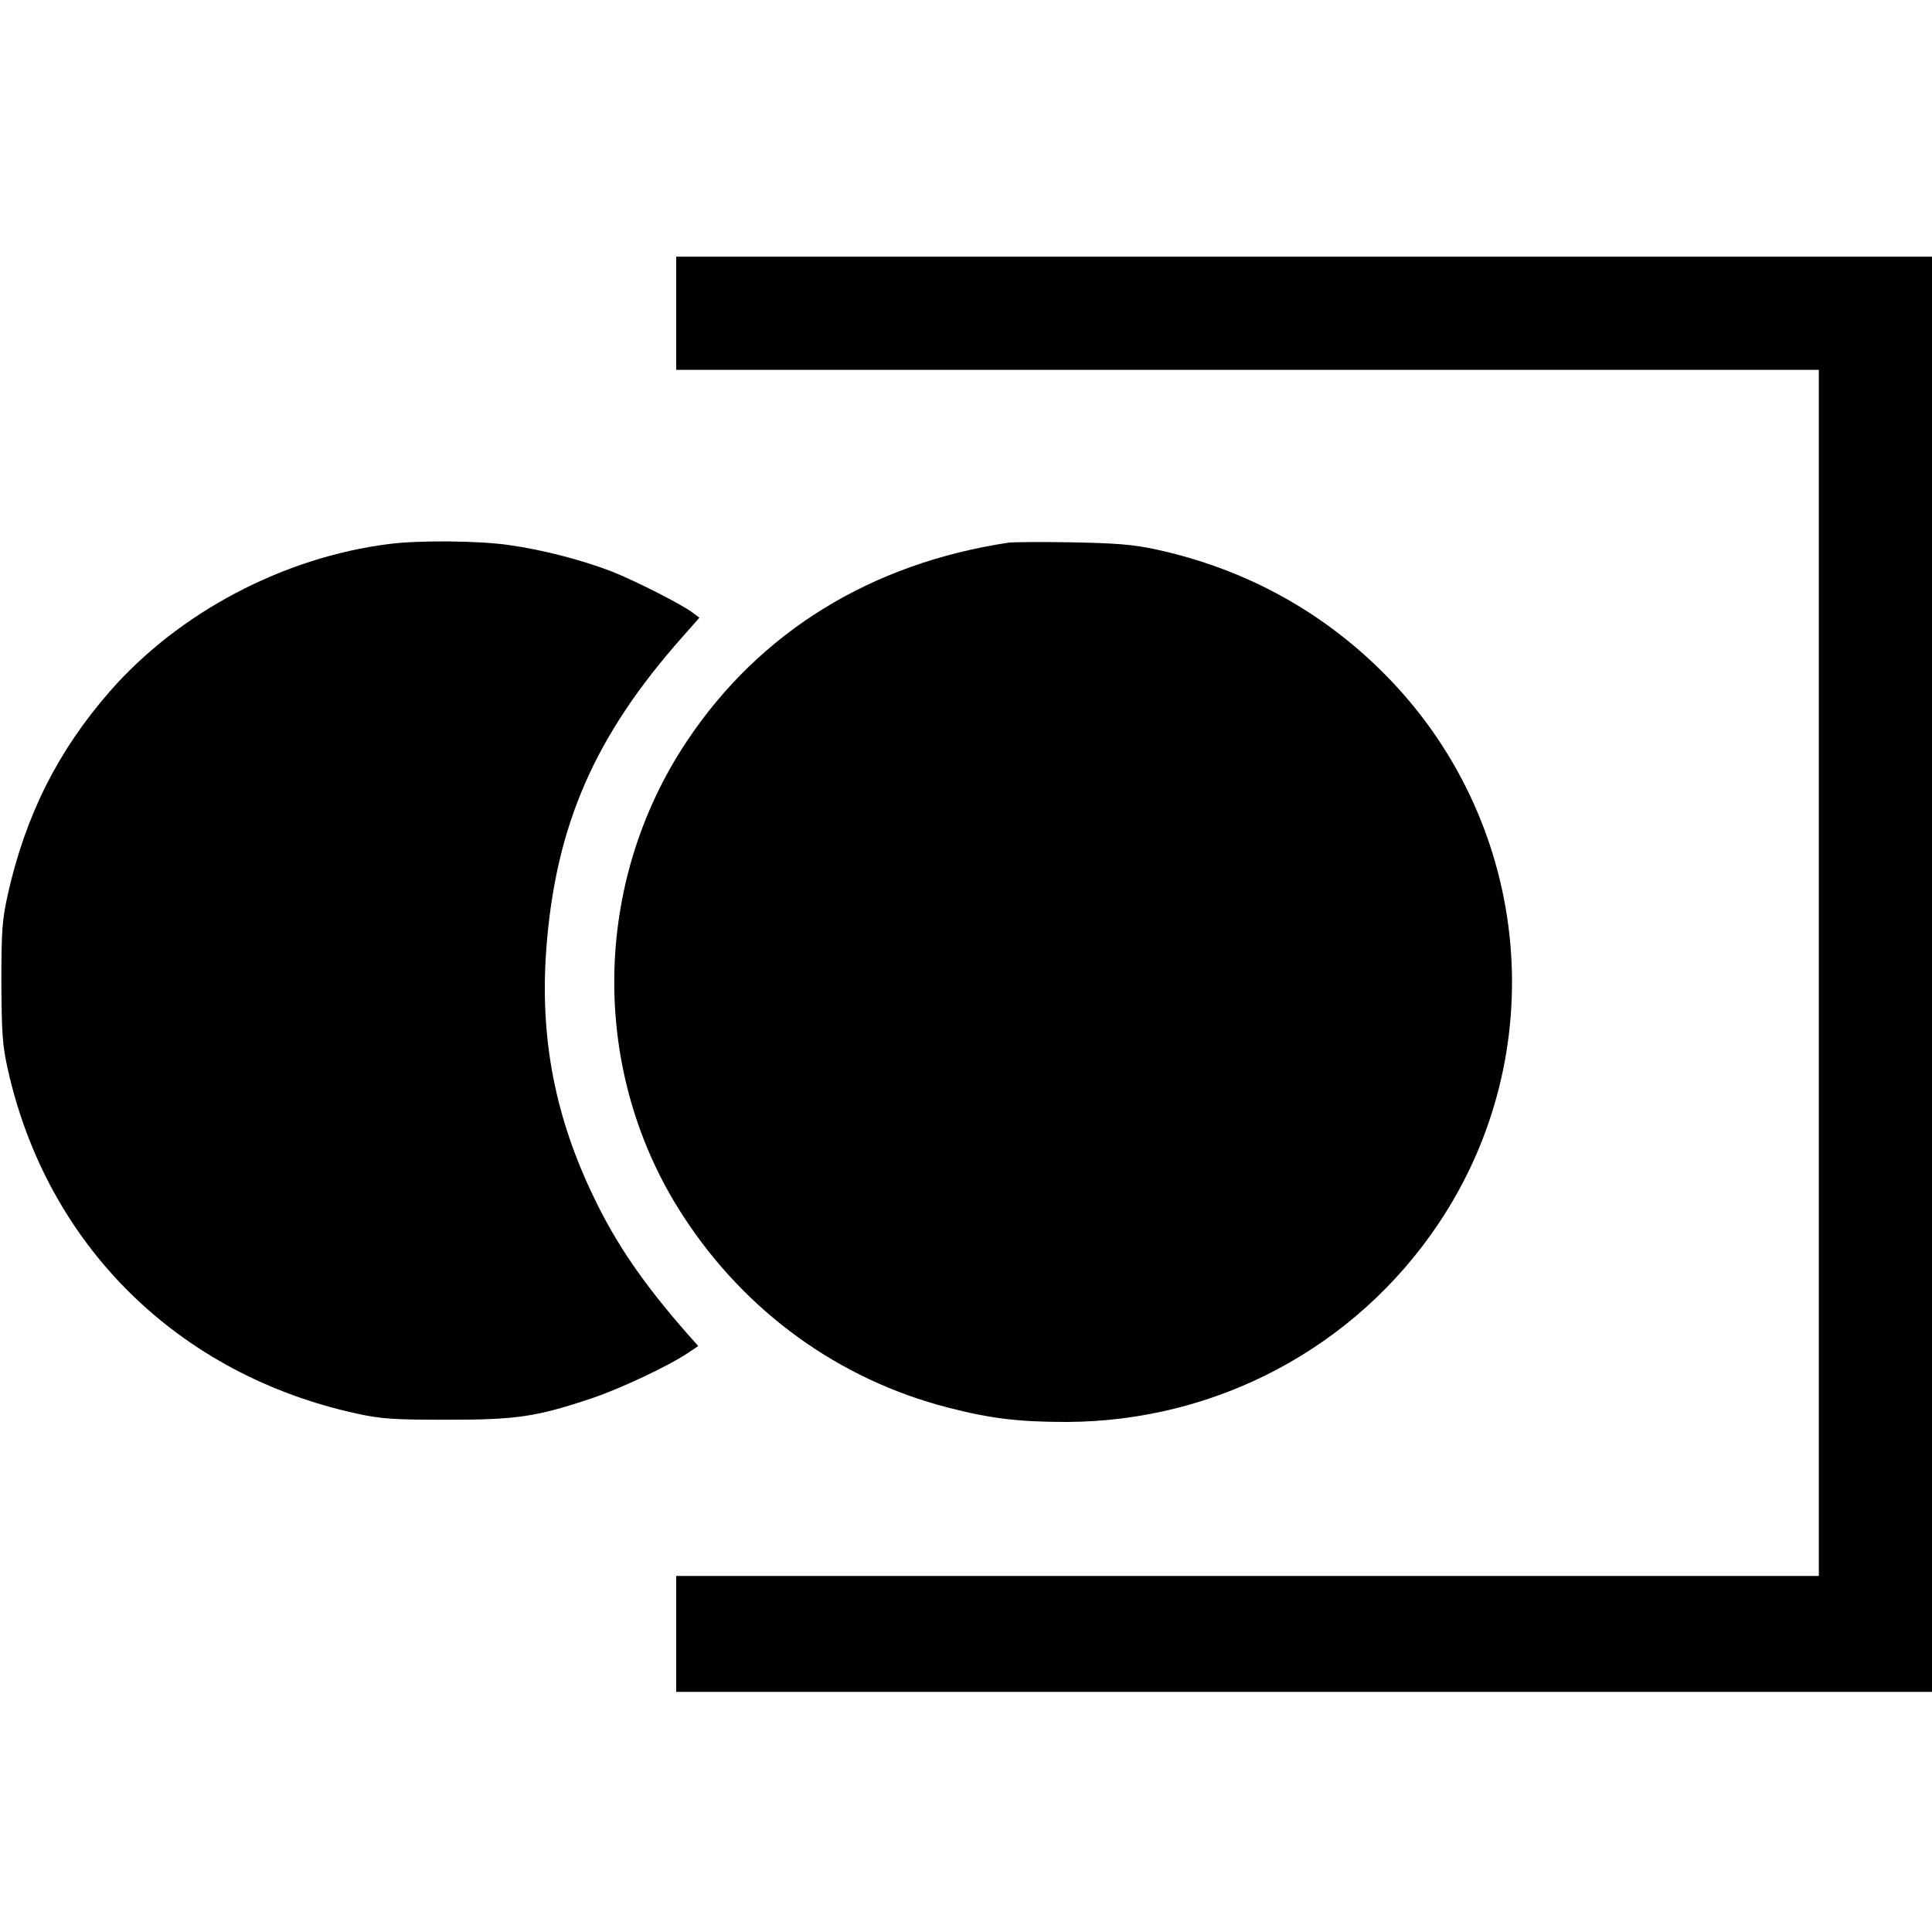
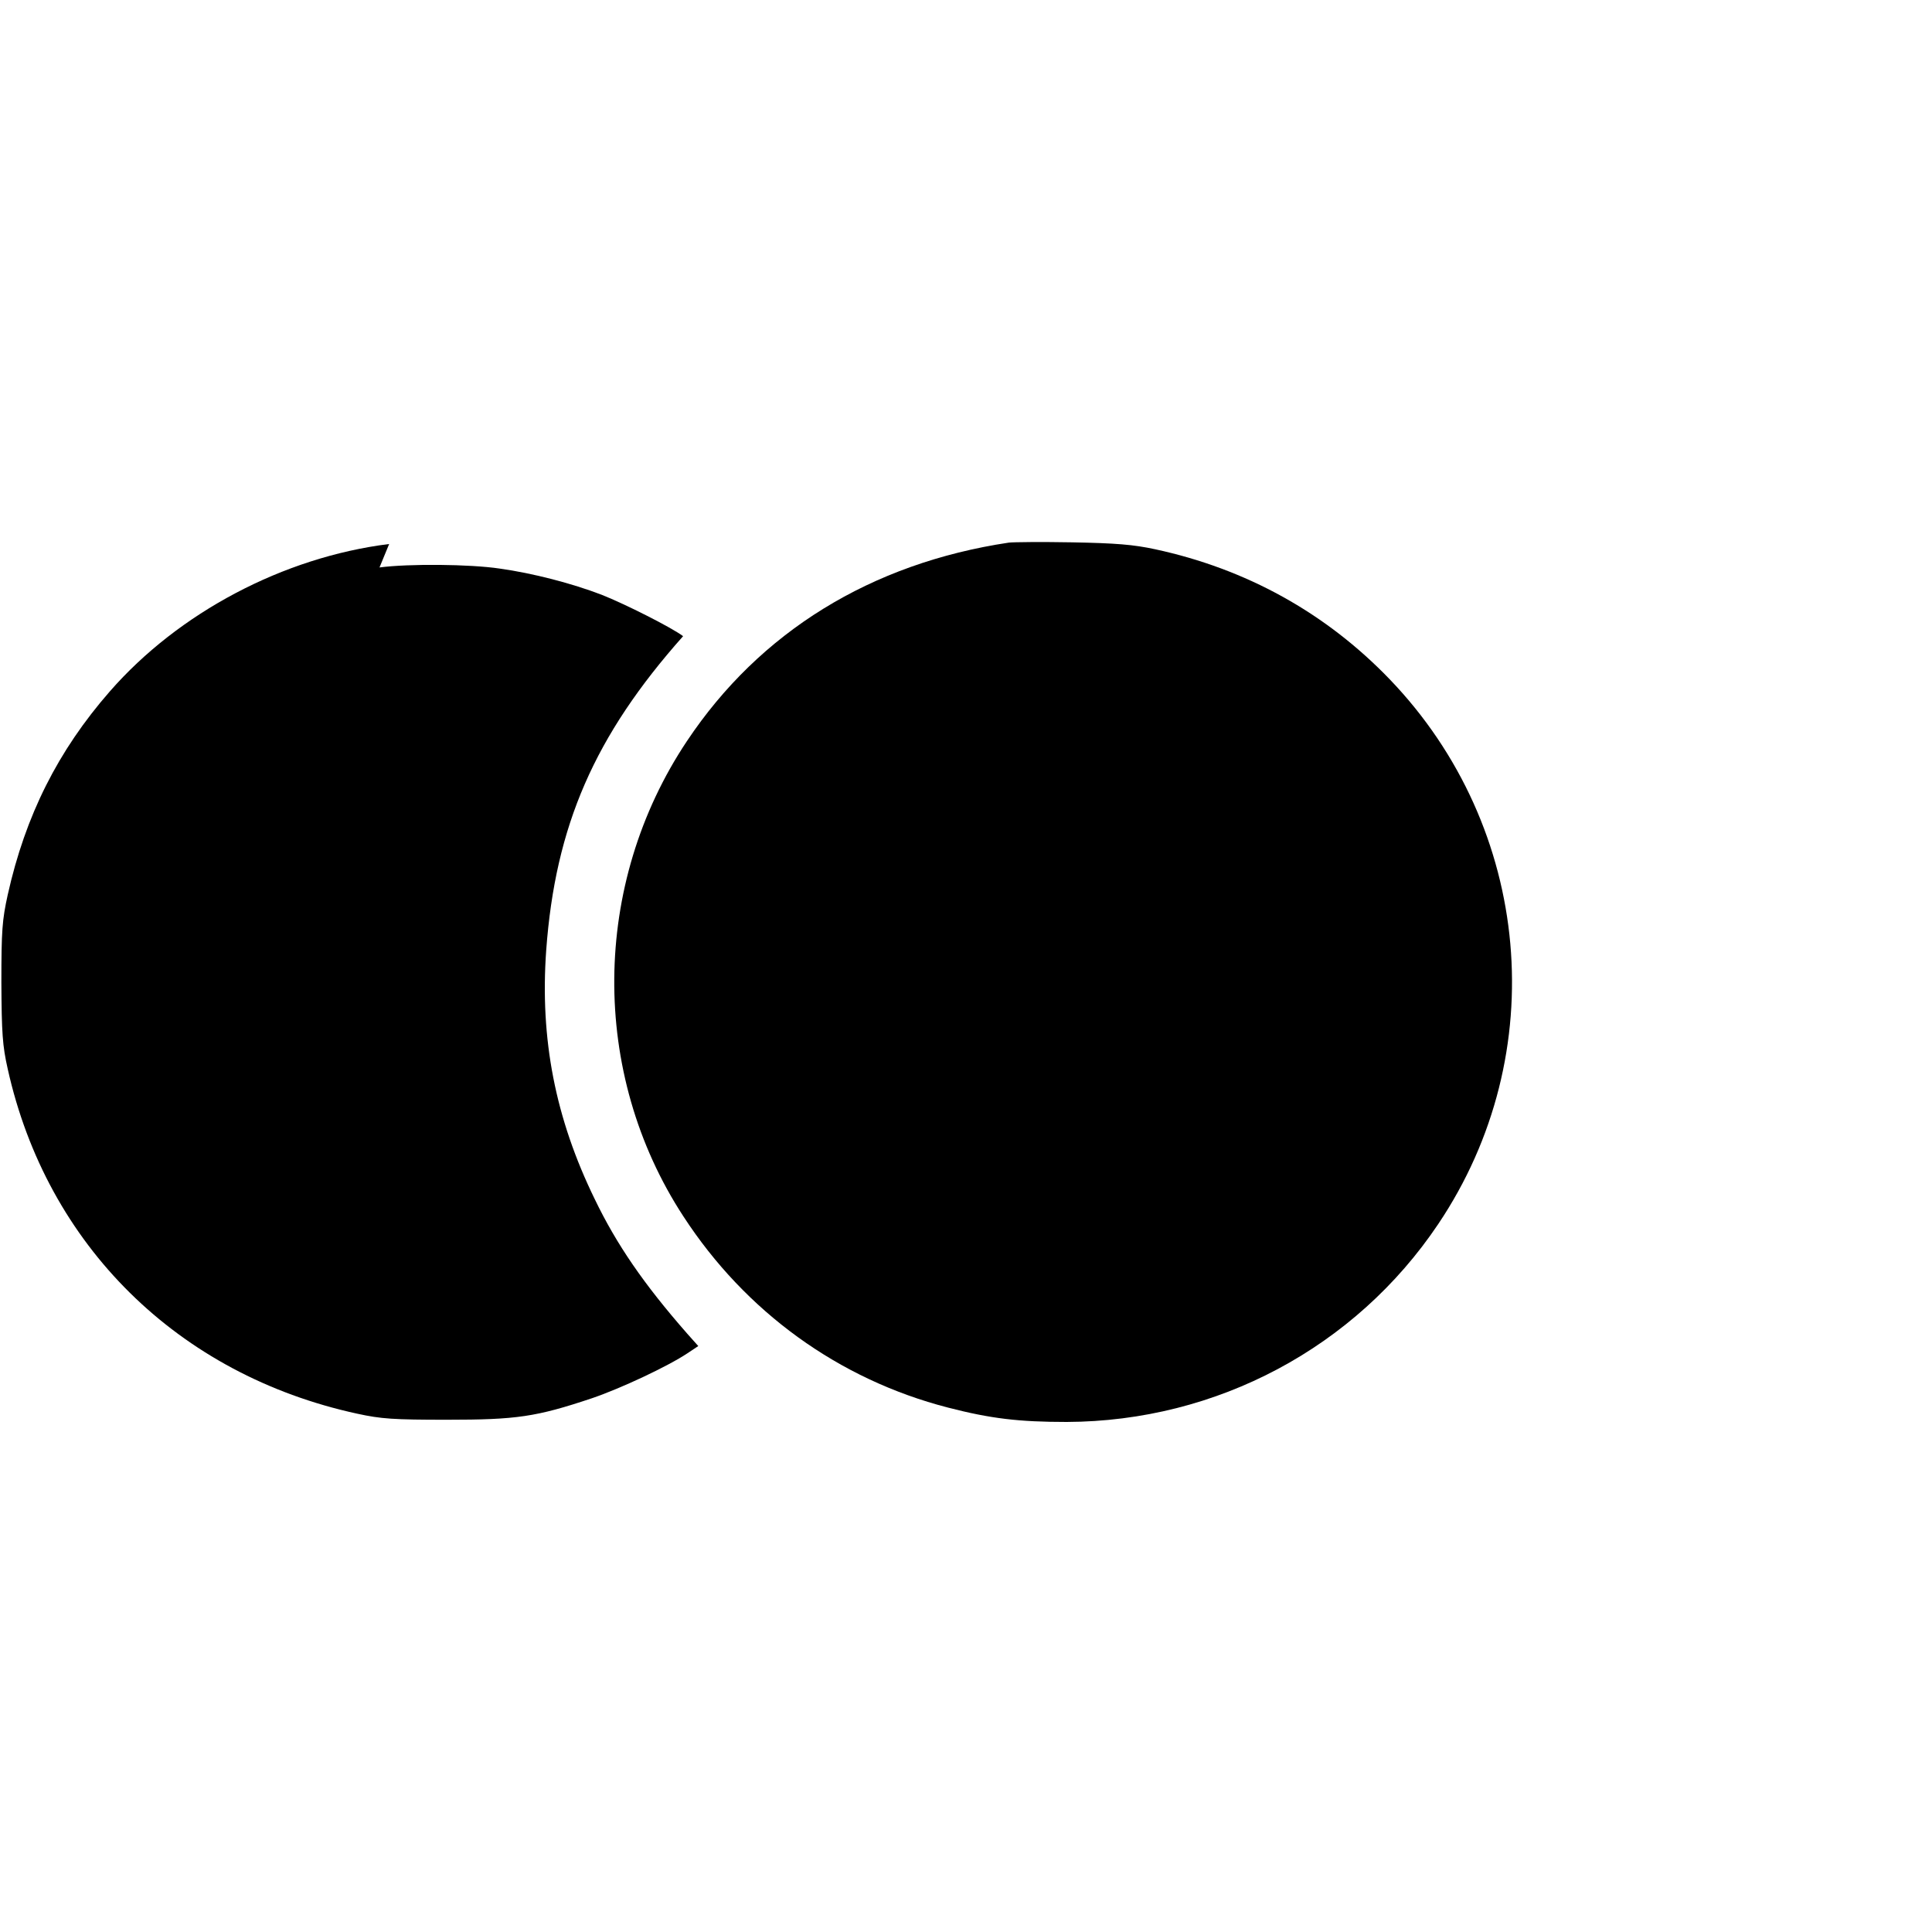
<svg xmlns="http://www.w3.org/2000/svg" version="1.0" width="700pt" height="700pt" viewBox="0 0 700 700" preserveAspectRatio="xMidYMid meet">
  <g transform="translate(0,700) scale(0.1,-0.1)" fill="#000000" stroke="none">
-     <path d="M2450 5865 l0 -205 2070 0 2070 0 0 -2185 0 -2185 -2070 0 -2070 0 0 -210 0 -210 2275 0 2275 0 0 2600 0 2600 -2275 0 -2275 0 0 -205z" />
-     <path d="M1410 5029 c-384 -48 -763 -249 -1012 -534 -188 -215 -306 -450 -370 -737 -20 -91 -23 -129 -23 -318 1 -183 4 -229 23 -313 142 -639 617 -1108 1266 -1249 87 -19 131 -22 326 -22 251 0 322 10 525 78 103 35 274 115 346 163 l39 26 -41 46 c-156 178 -255 322 -334 486 -143 293 -199 580 -176 902 33 451 175 777 496 1138 l59 67 -24 18 c-41 31 -209 116 -295 150 -107 41 -248 78 -370 95 -107 16 -329 18 -435 4z" />
+     <path d="M1410 5029 c-384 -48 -763 -249 -1012 -534 -188 -215 -306 -450 -370 -737 -20 -91 -23 -129 -23 -318 1 -183 4 -229 23 -313 142 -639 617 -1108 1266 -1249 87 -19 131 -22 326 -22 251 0 322 10 525 78 103 35 274 115 346 163 l39 26 -41 46 c-156 178 -255 322 -334 486 -143 293 -199 580 -176 902 33 451 175 777 496 1138 c-41 31 -209 116 -295 150 -107 41 -248 78 -370 95 -107 16 -329 18 -435 4z" />
    <path d="M3655 5034 c-499 -75 -902 -323 -1166 -719 -346 -518 -352 -1203 -13 -1722 225 -346 563 -591 959 -693 155 -40 257 -52 430 -52 544 2 1046 270 1346 717 414 616 341 1436 -176 1974 -232 241 -520 400 -850 471 -79 17 -142 22 -300 25 -110 2 -213 1 -230 -1z" />
  </g>
</svg>